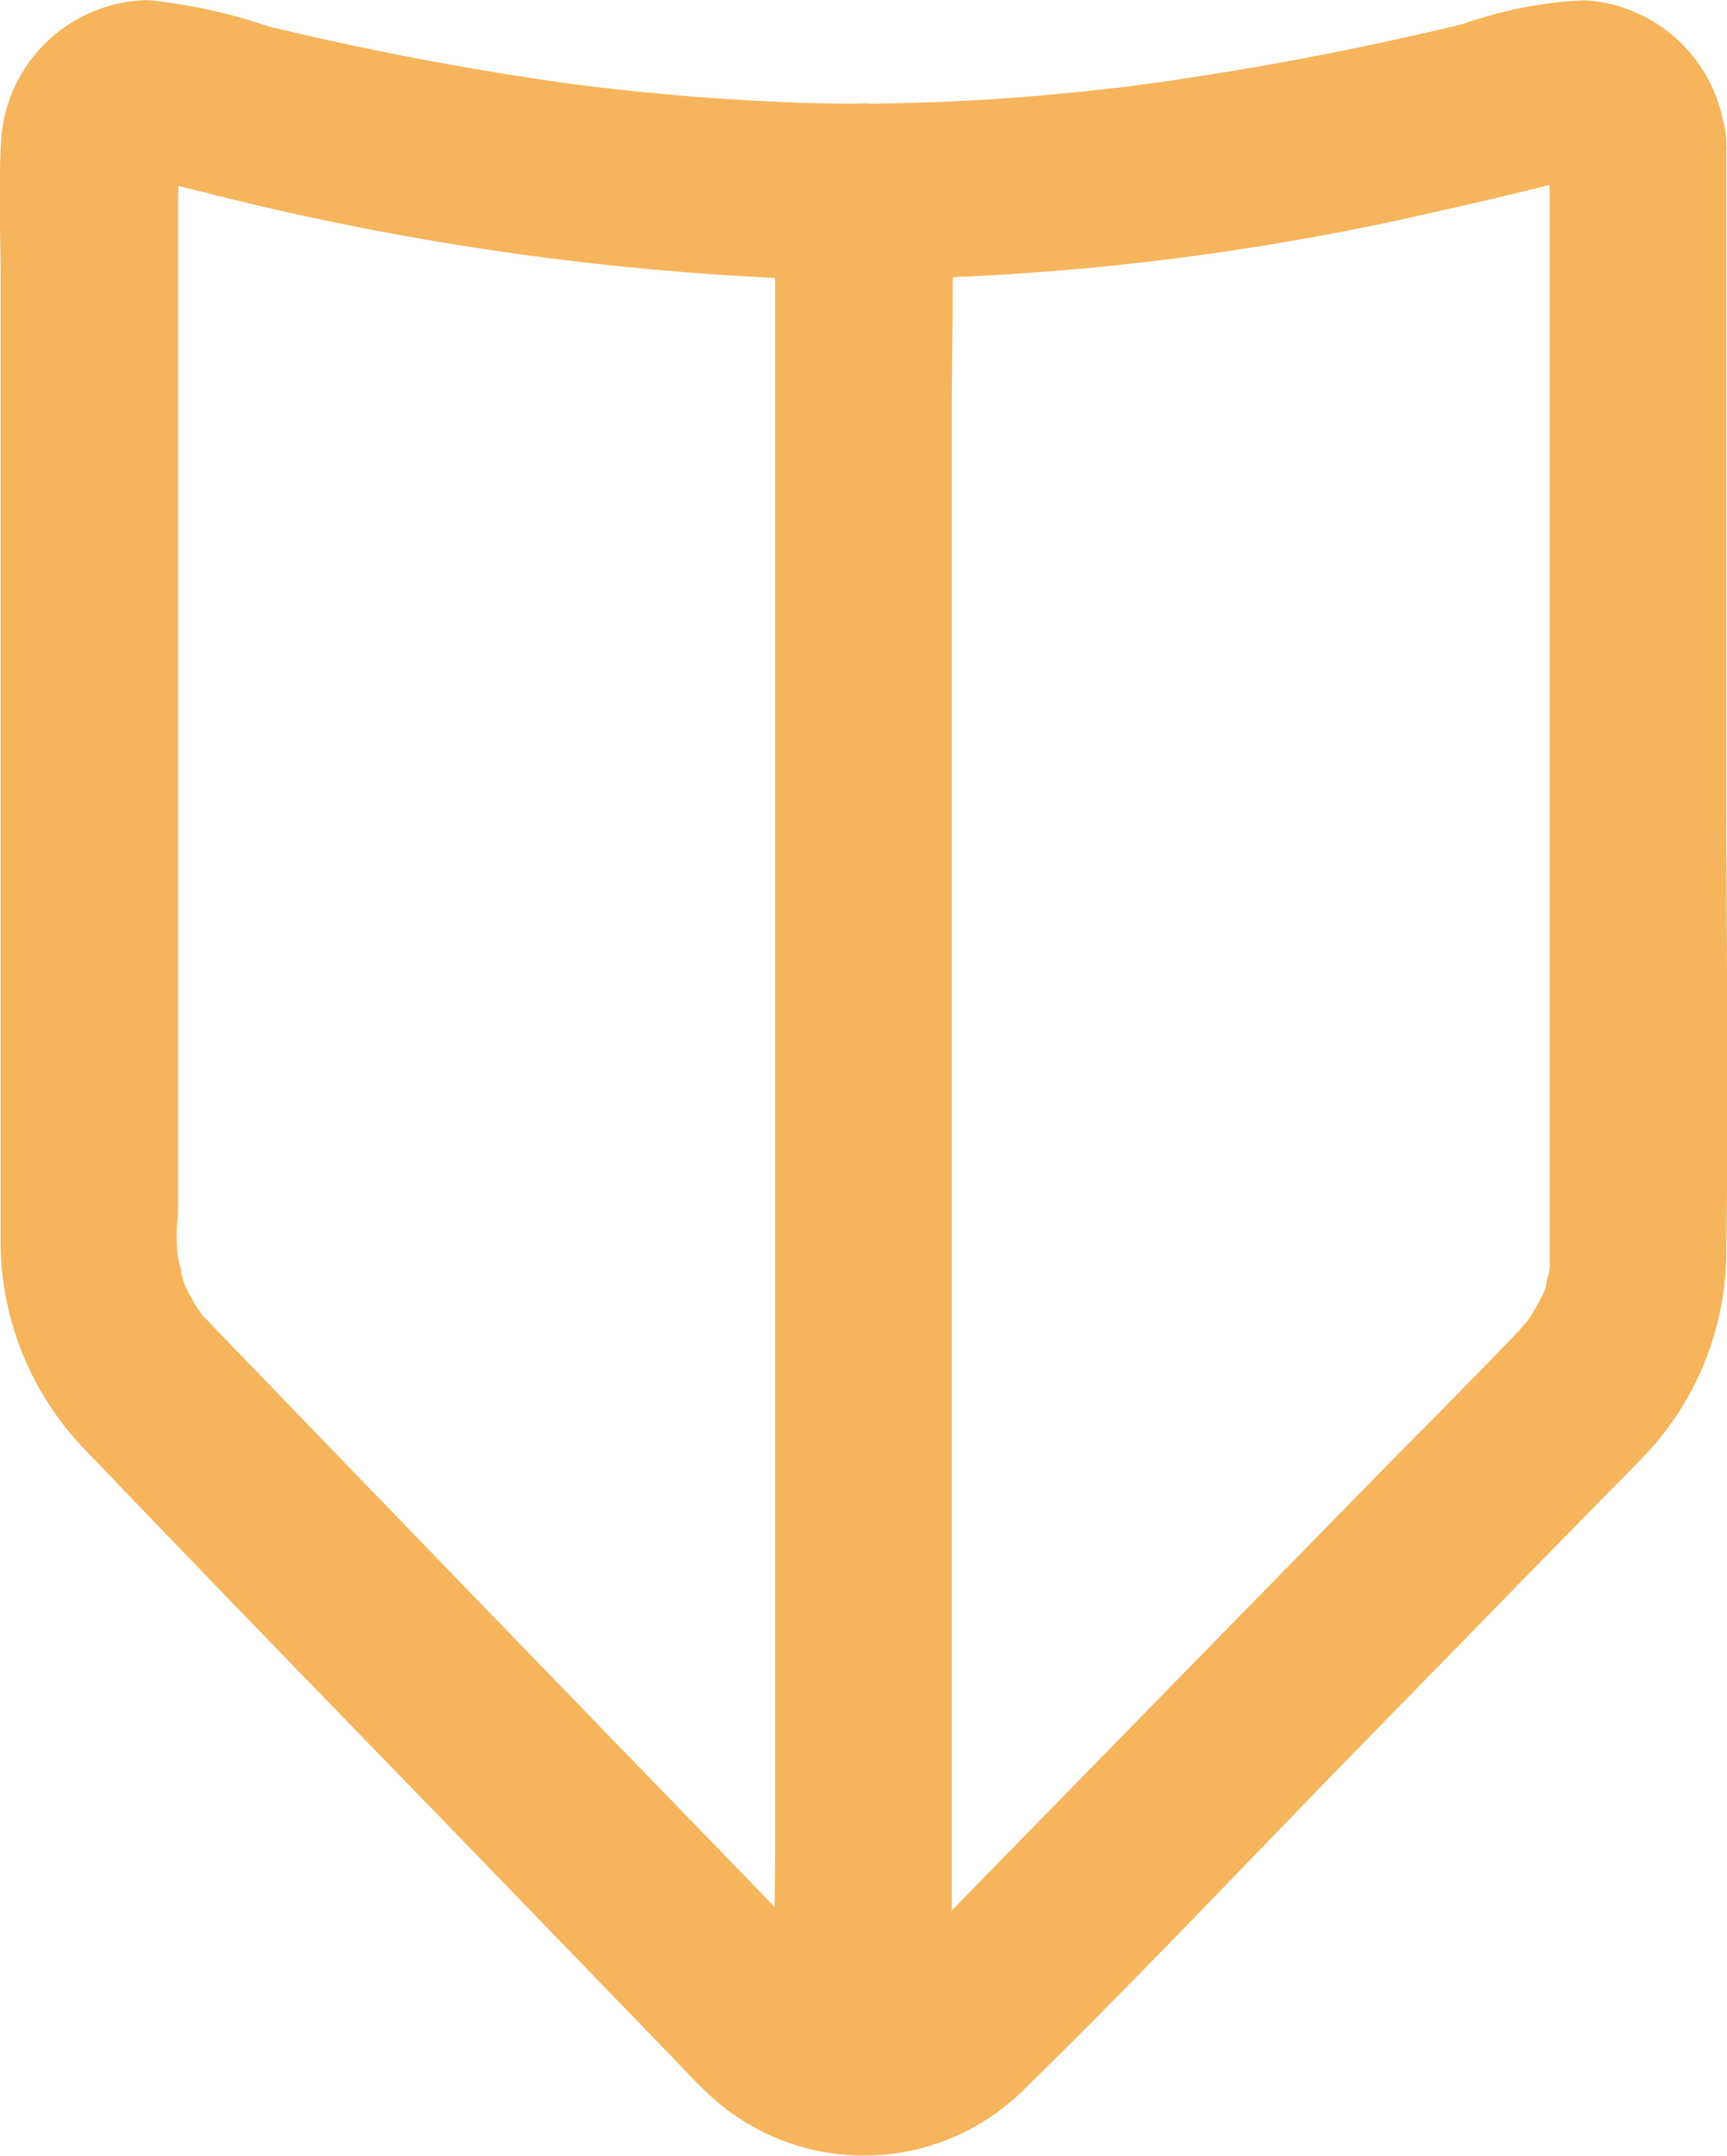
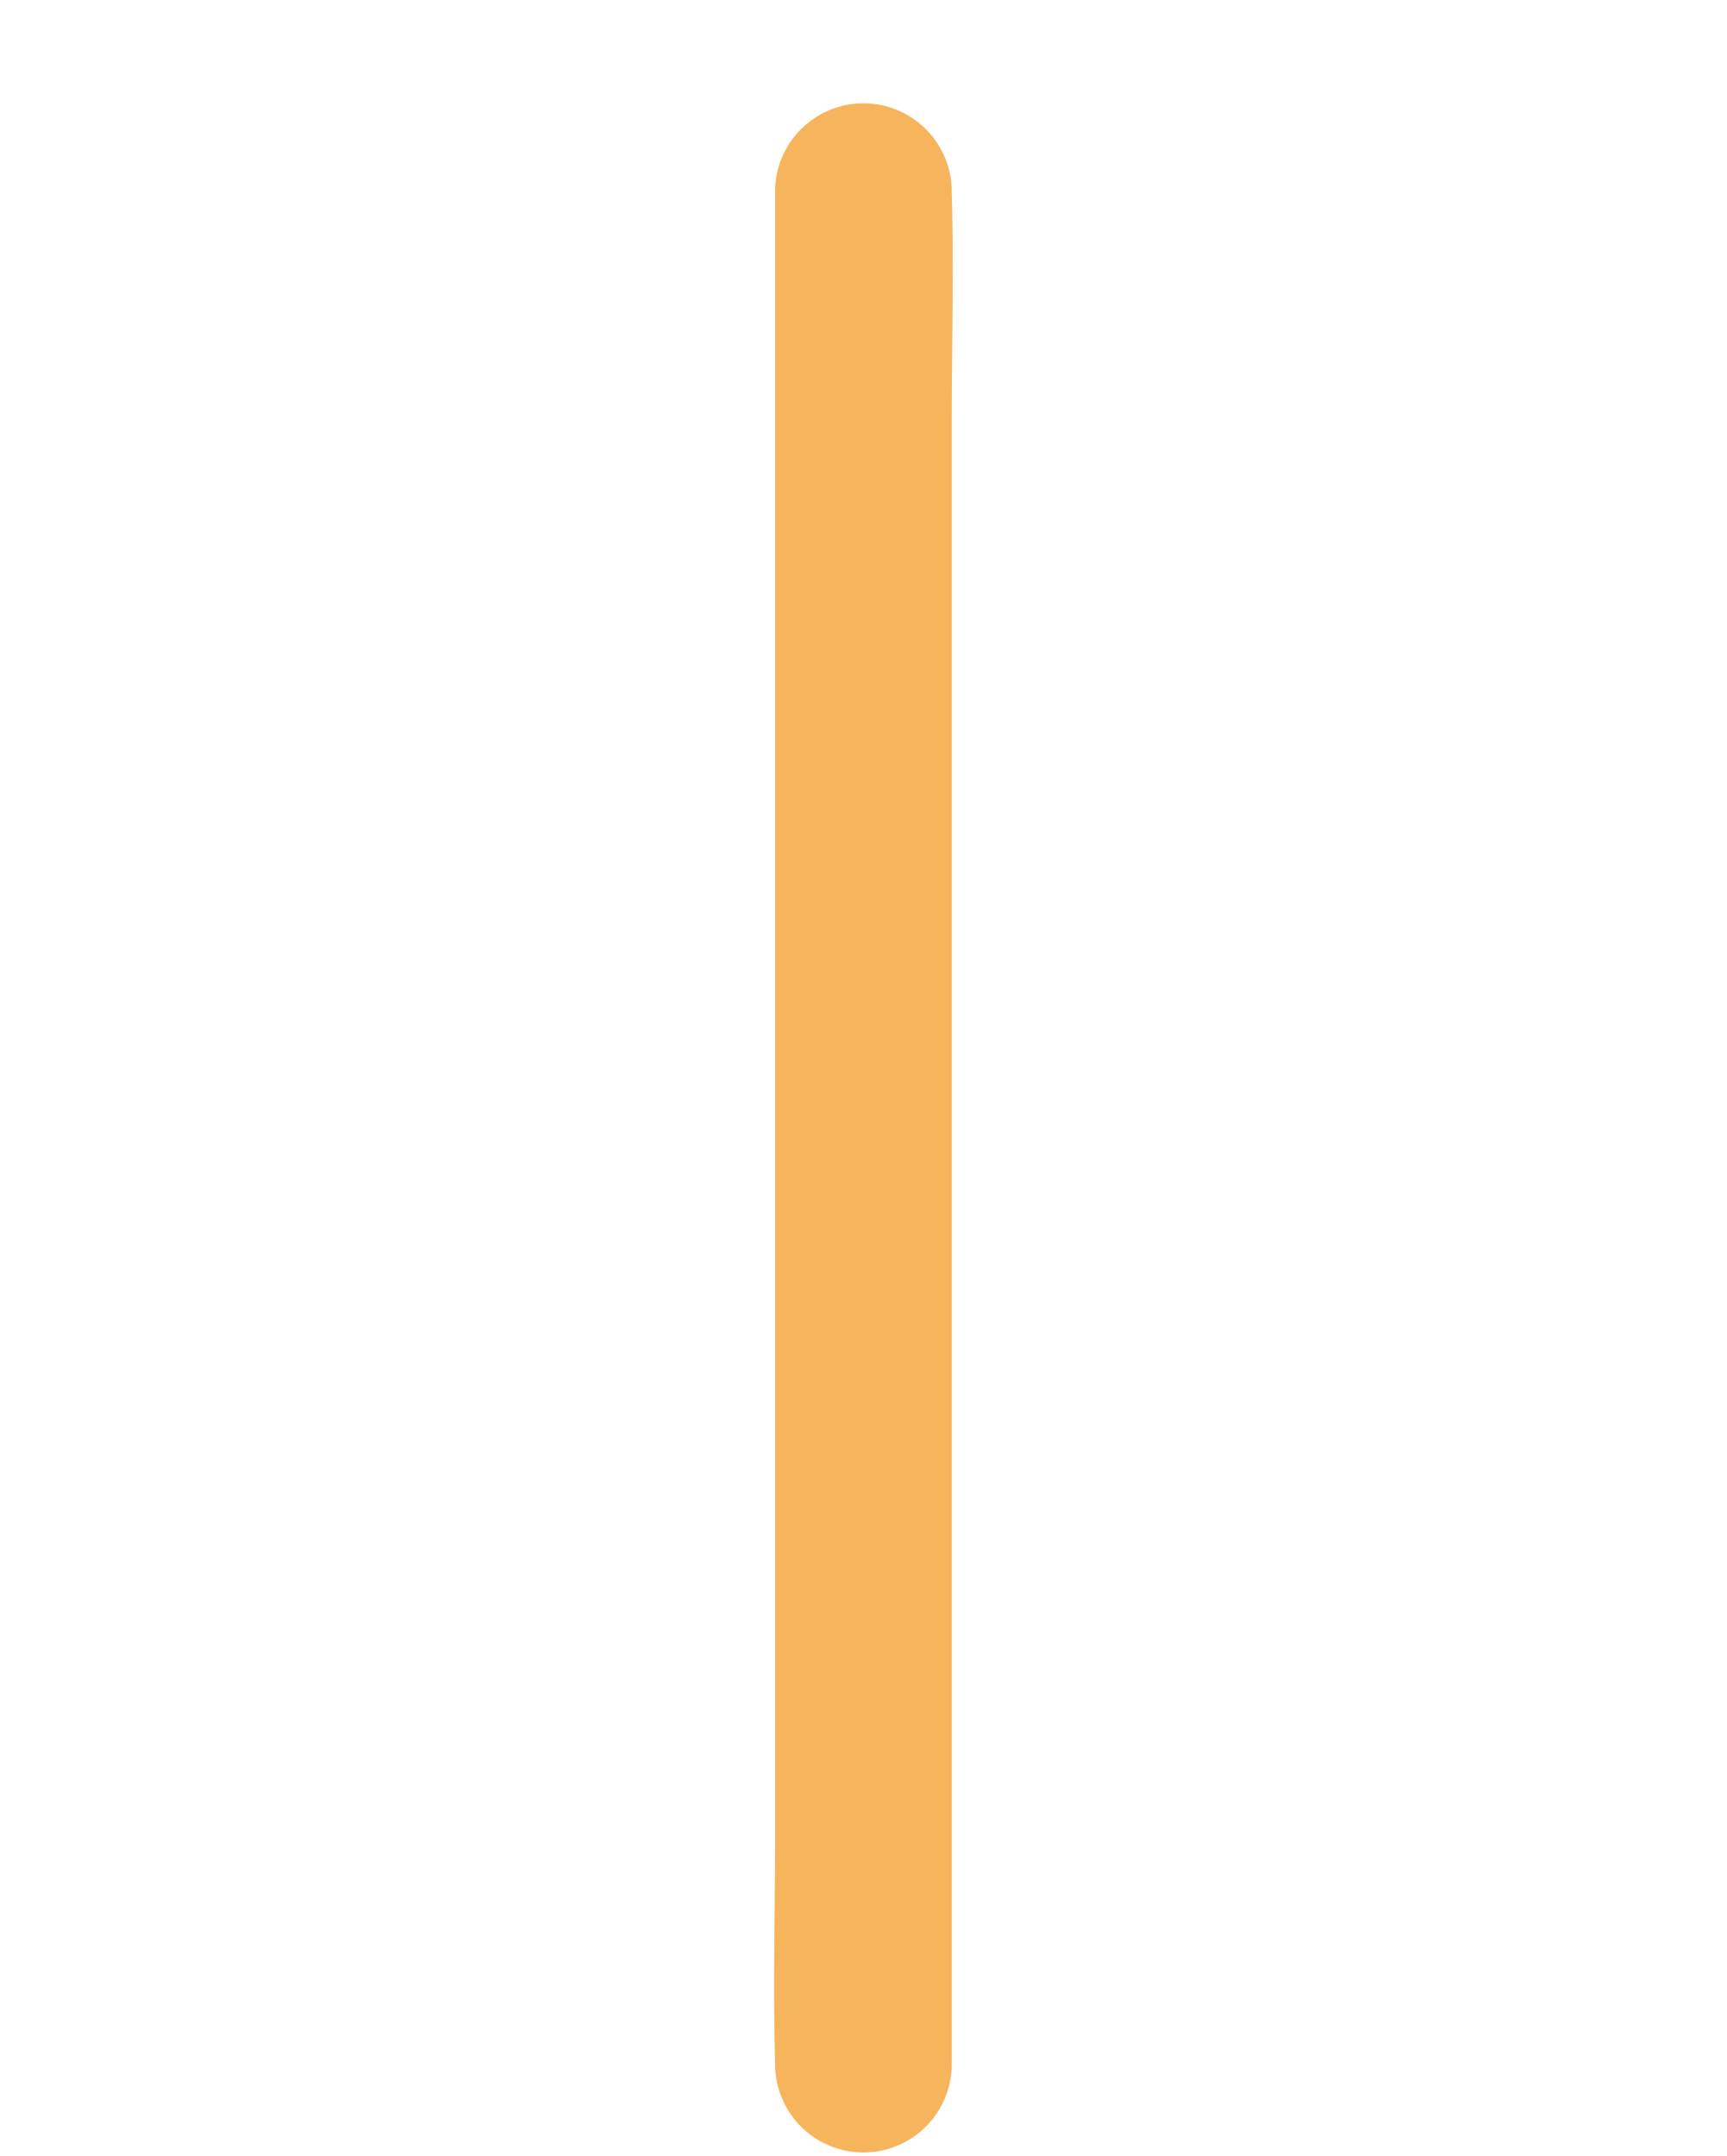
<svg xmlns="http://www.w3.org/2000/svg" width="39.468" height="49.237" viewBox="0 0 39.468 49.237">
  <g id="Group_525" data-name="Group 525" transform="translate(-54.505 -5.537)">
    <g id="Group_522" data-name="Group 522" transform="translate(54.505 5.537)">
      <g id="Group_521" data-name="Group 521" transform="translate(0 0)">
-         <path id="Path_1564" data-name="Path 1564" d="M93.95,8.884a3.434,3.434,0,0,0-3.22-3.341,9.669,9.669,0,0,0-2.8.545q-3.074.742-6.208,1.221c-.293.04-.585.091-.888.131.414-.061.01,0-.091.01l-.454.061c-.676.081-1.363.151-2.049.212-1.3.111-2.6.172-3.916.182s-2.655-.061-3.977-.161q-.939-.076-1.877-.182c-.3-.03-.616-.071-.919-.111-.585-.071.262.04-.091-.01l-.616-.091q-3.134-.469-6.208-1.211a12.322,12.322,0,0,0-2.756-.6,3.421,3.421,0,0,0-3.351,3.22c-.061,1.06-.01,2.14-.01,3.21V33.987a6.85,6.85,0,0,0,1.968,4.7c2.968,3.1,5.955,6.167,8.943,9.246l4.451,4.6c.232.242.464.495.707.727a5.194,5.194,0,0,0,7.308.01C80.657,50.571,83.3,47.755,86,45c1.635-1.665,3.26-3.341,4.9-5.006.363-.373.737-.747,1.1-1.12a6.8,6.8,0,0,0,1.958-4.7c.05-3.6,0-7.217,0-10.82V8.884a2.019,2.019,0,1,0-4.037,0V34.34a1.089,1.089,0,0,1-.02.323q.061-.409,0-.061a.84.84,0,0,1-.04.151,1.4,1.4,0,0,1-.141.454c.03-.03.2-.394.01-.04a5.894,5.894,0,0,1-.414.686c.262-.363-.04.02-.131.111-.959,1-1.928,1.978-2.9,2.957q-5.057,5.163-10.114,10.336c-.353.363-.707.727-1.06,1.08l-.061.061c-.02.02-.384.343-.121.131s-.111.061-.141.081c-.061.03-.121.071-.182.1-.141.071-.081.04.172-.071a1.351,1.351,0,0,1-.323.1c-.424.1.061-.03.071,0,0,0-.232.01-.273.01h-.131c-.222-.02-.182-.01.131.03,0,.02-.767-.222-.4-.091.313.111-.081-.05-.131-.081a1,1,0,0,1-.172-.111c-.121-.081-.081-.05.131.1-.192-.02-.707-.717-.818-.828l-1.766-1.827q-5.1-5.254-10.174-10.508c-.464-.485-.929-.959-1.393-1.443-.081-.081-.162-.172-.242-.252a1.37,1.37,0,0,0-.121-.121c-.071-.071-.212-.293.01.03-.071-.111-.151-.222-.222-.333a3.936,3.936,0,0,1-.192-.353c-.192-.353-.01.02.02.04a1.329,1.329,0,0,1-.141-.454.841.841,0,0,0-.04-.151q-.061-.348,0,.061a4.078,4.078,0,0,1-.03-1.171V10.327c0-.434.03-.888,0-1.322a.274.274,0,0,0,0-.091V8.9c-.01.091-.03.182-.04.262.061-.212.04-.172-.071.121l-.172.2q.227-.227-.121.061c.283-.182-.081.02-.131.04.414-.151-.464,0-.01.01-.05,0-.4-.1-.172,0a1.966,1.966,0,0,0,.232.061c.373.1.747.192,1.12.283a65.282,65.282,0,0,0,13.758,1.978,60.338,60.338,0,0,0,14.606-1.6c.787-.172,1.575-.363,2.352-.555.172-.04.343-.091.515-.131a1.56,1.56,0,0,0,.232-.061c.141-.081-.474-.03-.081.01-.5-.05-.273-.05-.141,0-.081-.03-.161-.071-.242-.1.182.111.151.081-.1-.091-.05-.05-.212-.394-.081-.111-.03-.081-.071-.161-.1-.242.05.212.05.172-.01-.141a2.024,2.024,0,0,0,4.048-.01Z" transform="translate(-54.505 -5.537)" fill="#f6b55c" />
-       </g>
+         </g>
    </g>
    <g id="Group_524" data-name="Group 524" transform="translate(72.196 7.853)">
      <g id="Group_523" data-name="Group 523" transform="translate(0 0)">
        <path id="Path_1565" data-name="Path 1565" d="M233.838,73.35V35.8c0-1.736.05-3.482,0-5.229V30.5a2.019,2.019,0,0,0-4.037,0V68.051c0,1.736-.05,3.482,0,5.229v.071a2.019,2.019,0,0,0,4.037,0Z" transform="translate(-229.778 -28.482)" fill="#f6b55c" />
      </g>
    </g>
  </g>
</svg>